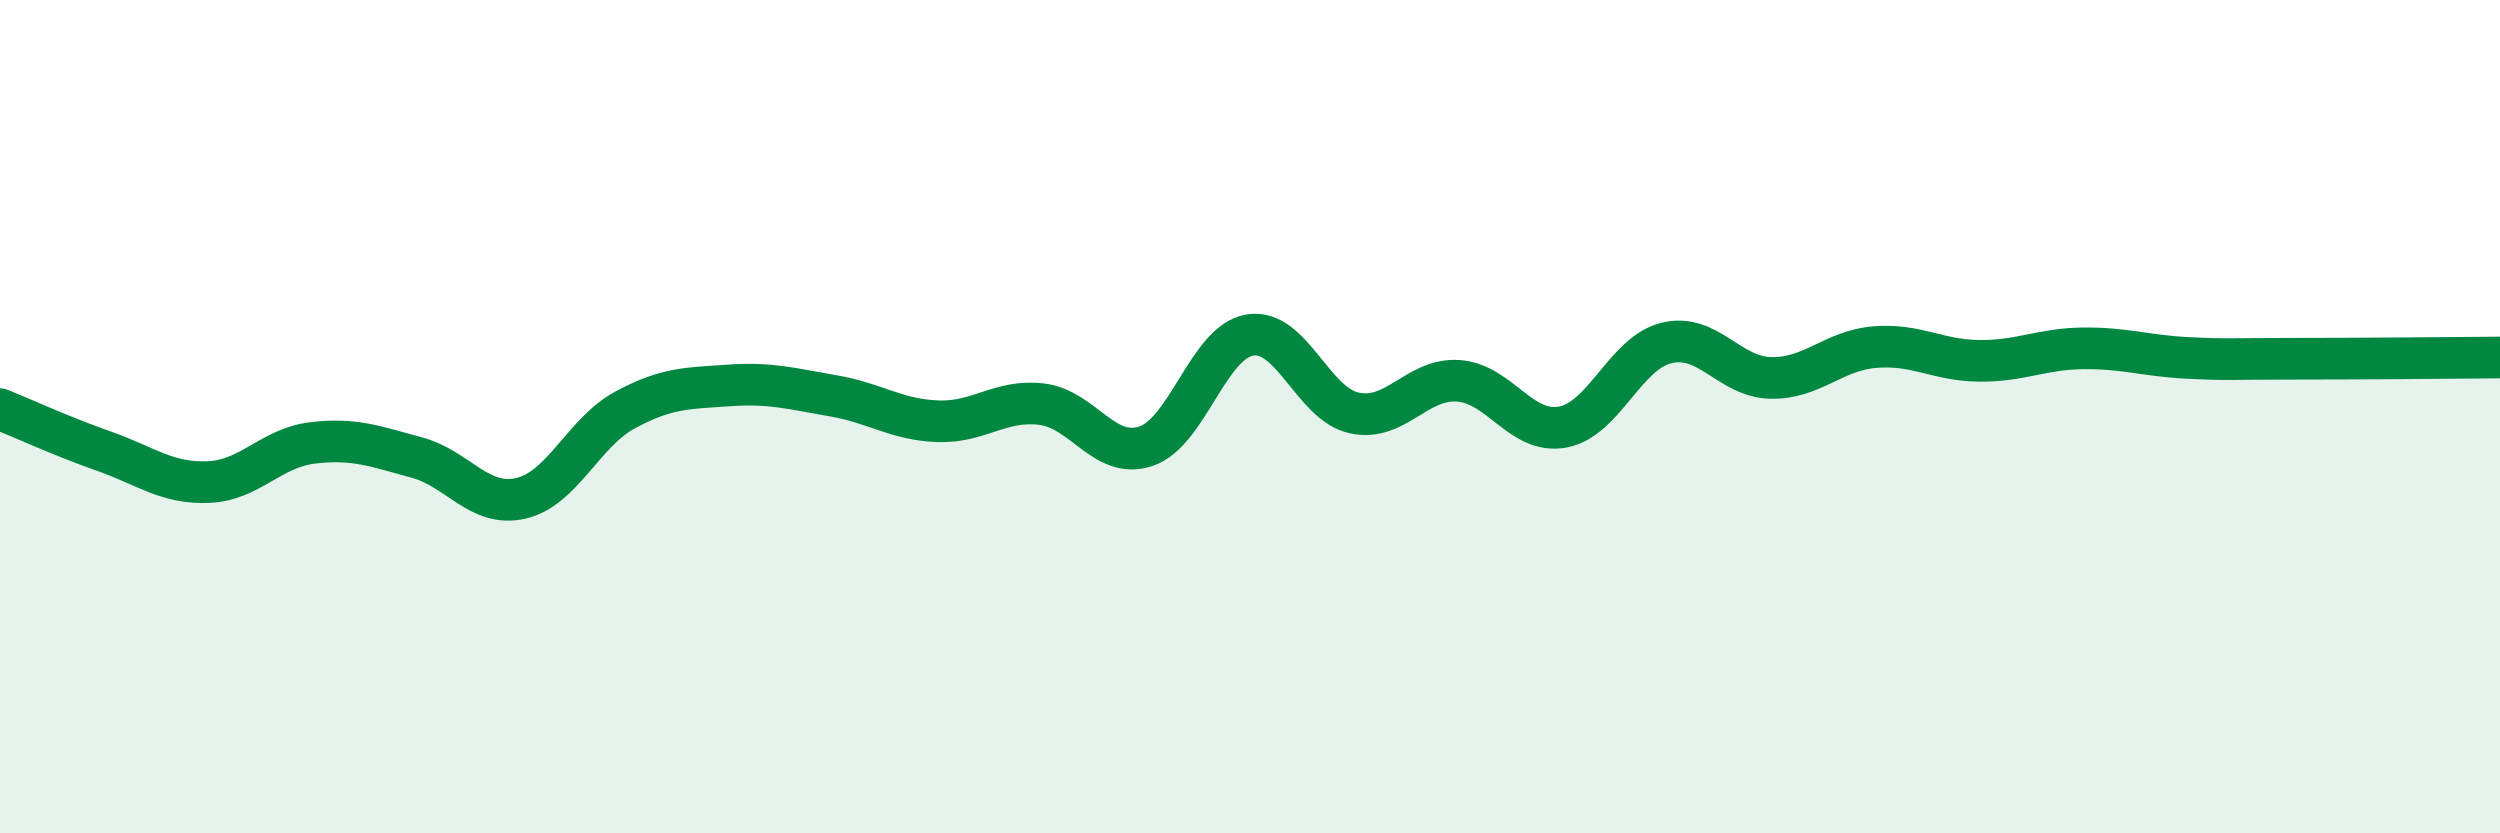
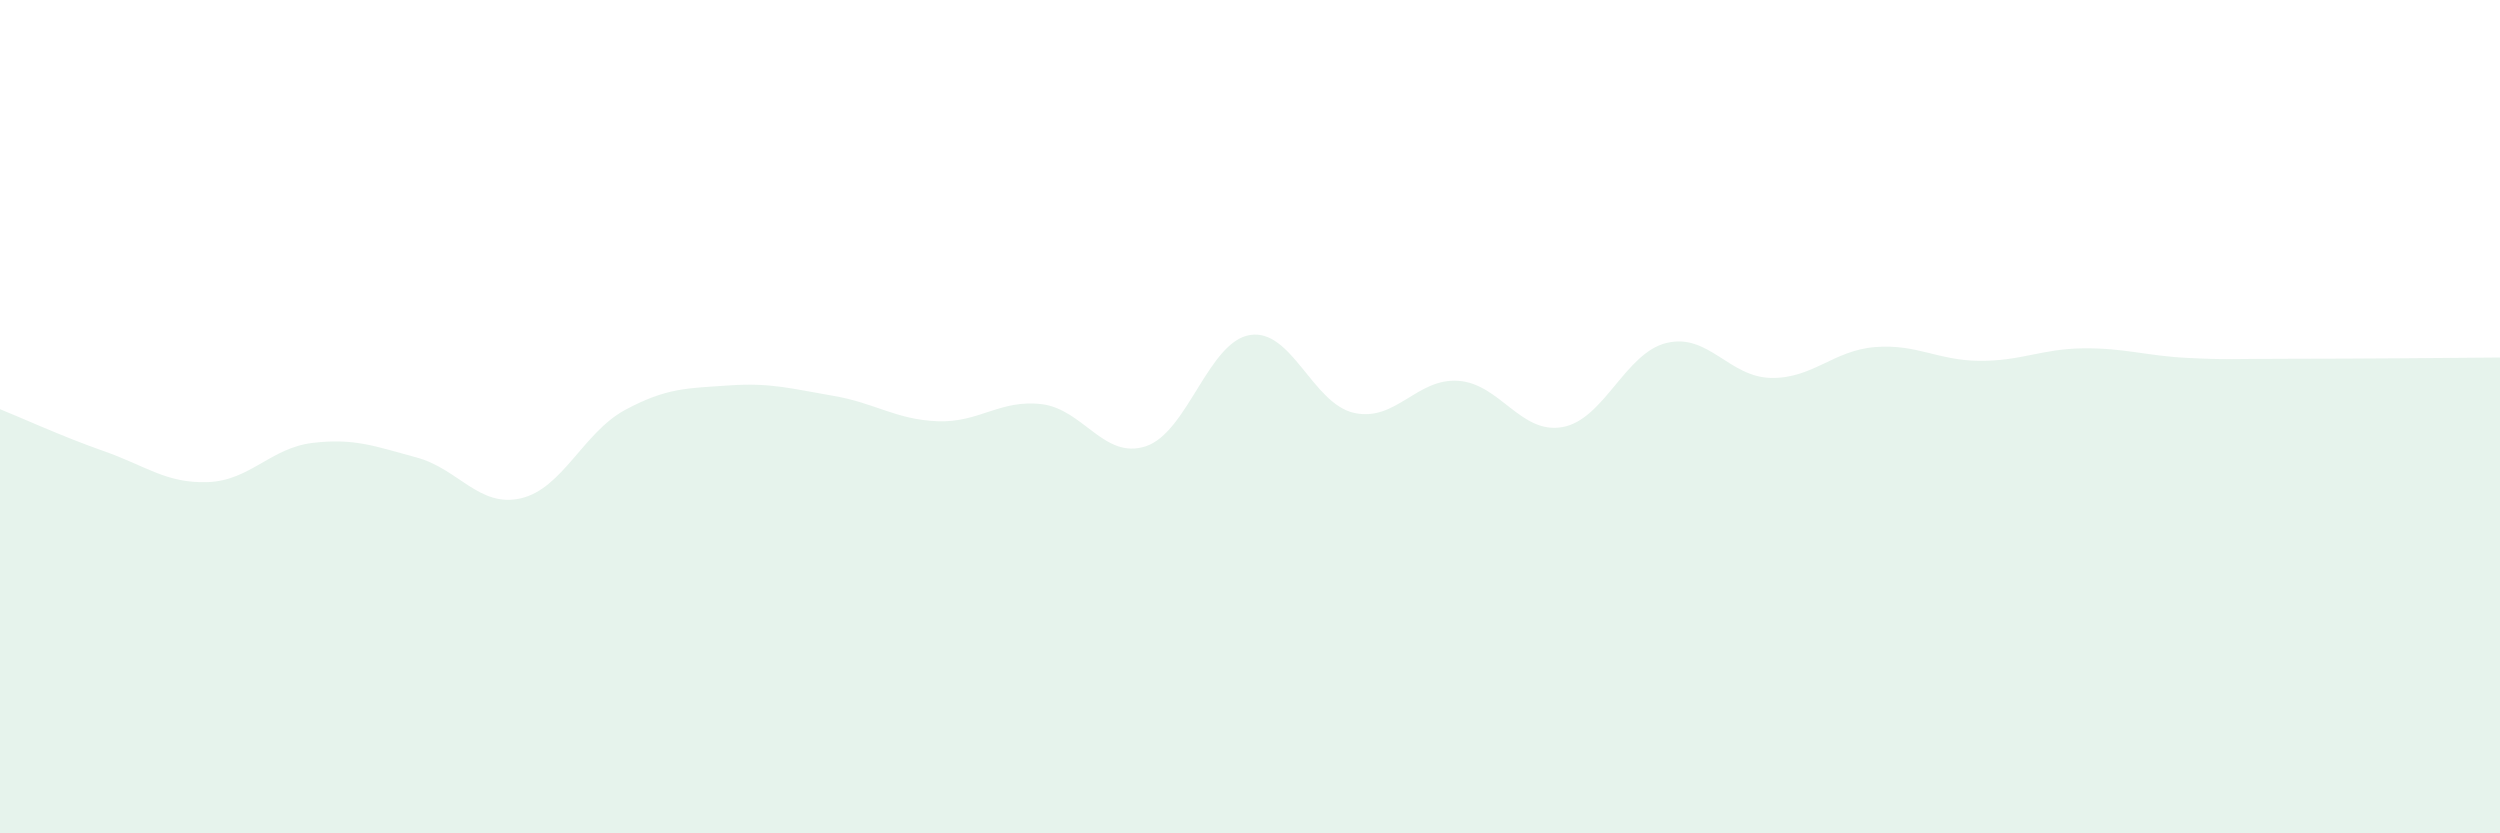
<svg xmlns="http://www.w3.org/2000/svg" width="60" height="20" viewBox="0 0 60 20">
  <path d="M 0,9.82 C 0.5,10.02 1.5,10.48 2.5,10.83 C 3.5,11.18 4,11.61 5,11.57 C 6,11.53 6.5,10.75 7.5,10.63 C 8.5,10.51 9,10.71 10,10.98 C 11,11.25 11.5,12.19 12.5,11.96 C 13.5,11.73 14,10.38 15,9.84 C 16,9.3 16.5,9.32 17.5,9.25 C 18.5,9.18 19,9.33 20,9.5 C 21,9.67 21.5,10.07 22.5,10.11 C 23.5,10.15 24,9.58 25,9.7 C 26,9.82 26.5,11.04 27.5,10.71 C 28.5,10.38 29,8.2 30,8.04 C 31,7.88 31.5,9.69 32.5,9.91 C 33.5,10.13 34,9.07 35,9.14 C 36,9.21 36.5,10.43 37.5,10.25 C 38.5,10.07 39,8.47 40,8.23 C 41,7.99 41.5,9.05 42.5,9.07 C 43.5,9.09 44,8.41 45,8.33 C 46,8.25 46.5,8.65 47.5,8.66 C 48.5,8.67 49,8.37 50,8.36 C 51,8.35 51.5,8.54 52.5,8.59 C 53.5,8.64 53.5,8.61 55,8.61 C 56.5,8.61 59,8.59 60,8.58L60 20L0 20Z" fill="#008740" opacity="0.1" stroke-linecap="round" stroke-linejoin="round" />
-   <path d="M 0,9.82 C 0.5,10.02 1.5,10.48 2.5,10.83 C 3.5,11.18 4,11.61 5,11.57 C 6,11.53 6.5,10.75 7.5,10.63 C 8.5,10.51 9,10.71 10,10.98 C 11,11.25 11.5,12.19 12.5,11.96 C 13.5,11.73 14,10.38 15,9.84 C 16,9.3 16.5,9.32 17.5,9.25 C 18.5,9.18 19,9.33 20,9.5 C 21,9.67 21.5,10.07 22.5,10.11 C 23.5,10.15 24,9.58 25,9.7 C 26,9.82 26.5,11.04 27.5,10.71 C 28.5,10.38 29,8.2 30,8.04 C 31,7.88 31.5,9.69 32.5,9.91 C 33.5,10.13 34,9.07 35,9.14 C 36,9.21 36.5,10.43 37.5,10.25 C 38.5,10.07 39,8.47 40,8.23 C 41,7.99 41.5,9.05 42.5,9.07 C 43.5,9.09 44,8.41 45,8.33 C 46,8.25 46.5,8.65 47.5,8.66 C 48.5,8.67 49,8.37 50,8.36 C 51,8.35 51.5,8.54 52.5,8.59 C 53.5,8.64 53.5,8.61 55,8.61 C 56.5,8.61 59,8.59 60,8.58" stroke="#008740" stroke-width="1" fill="none" stroke-linecap="round" stroke-linejoin="round" />
</svg>